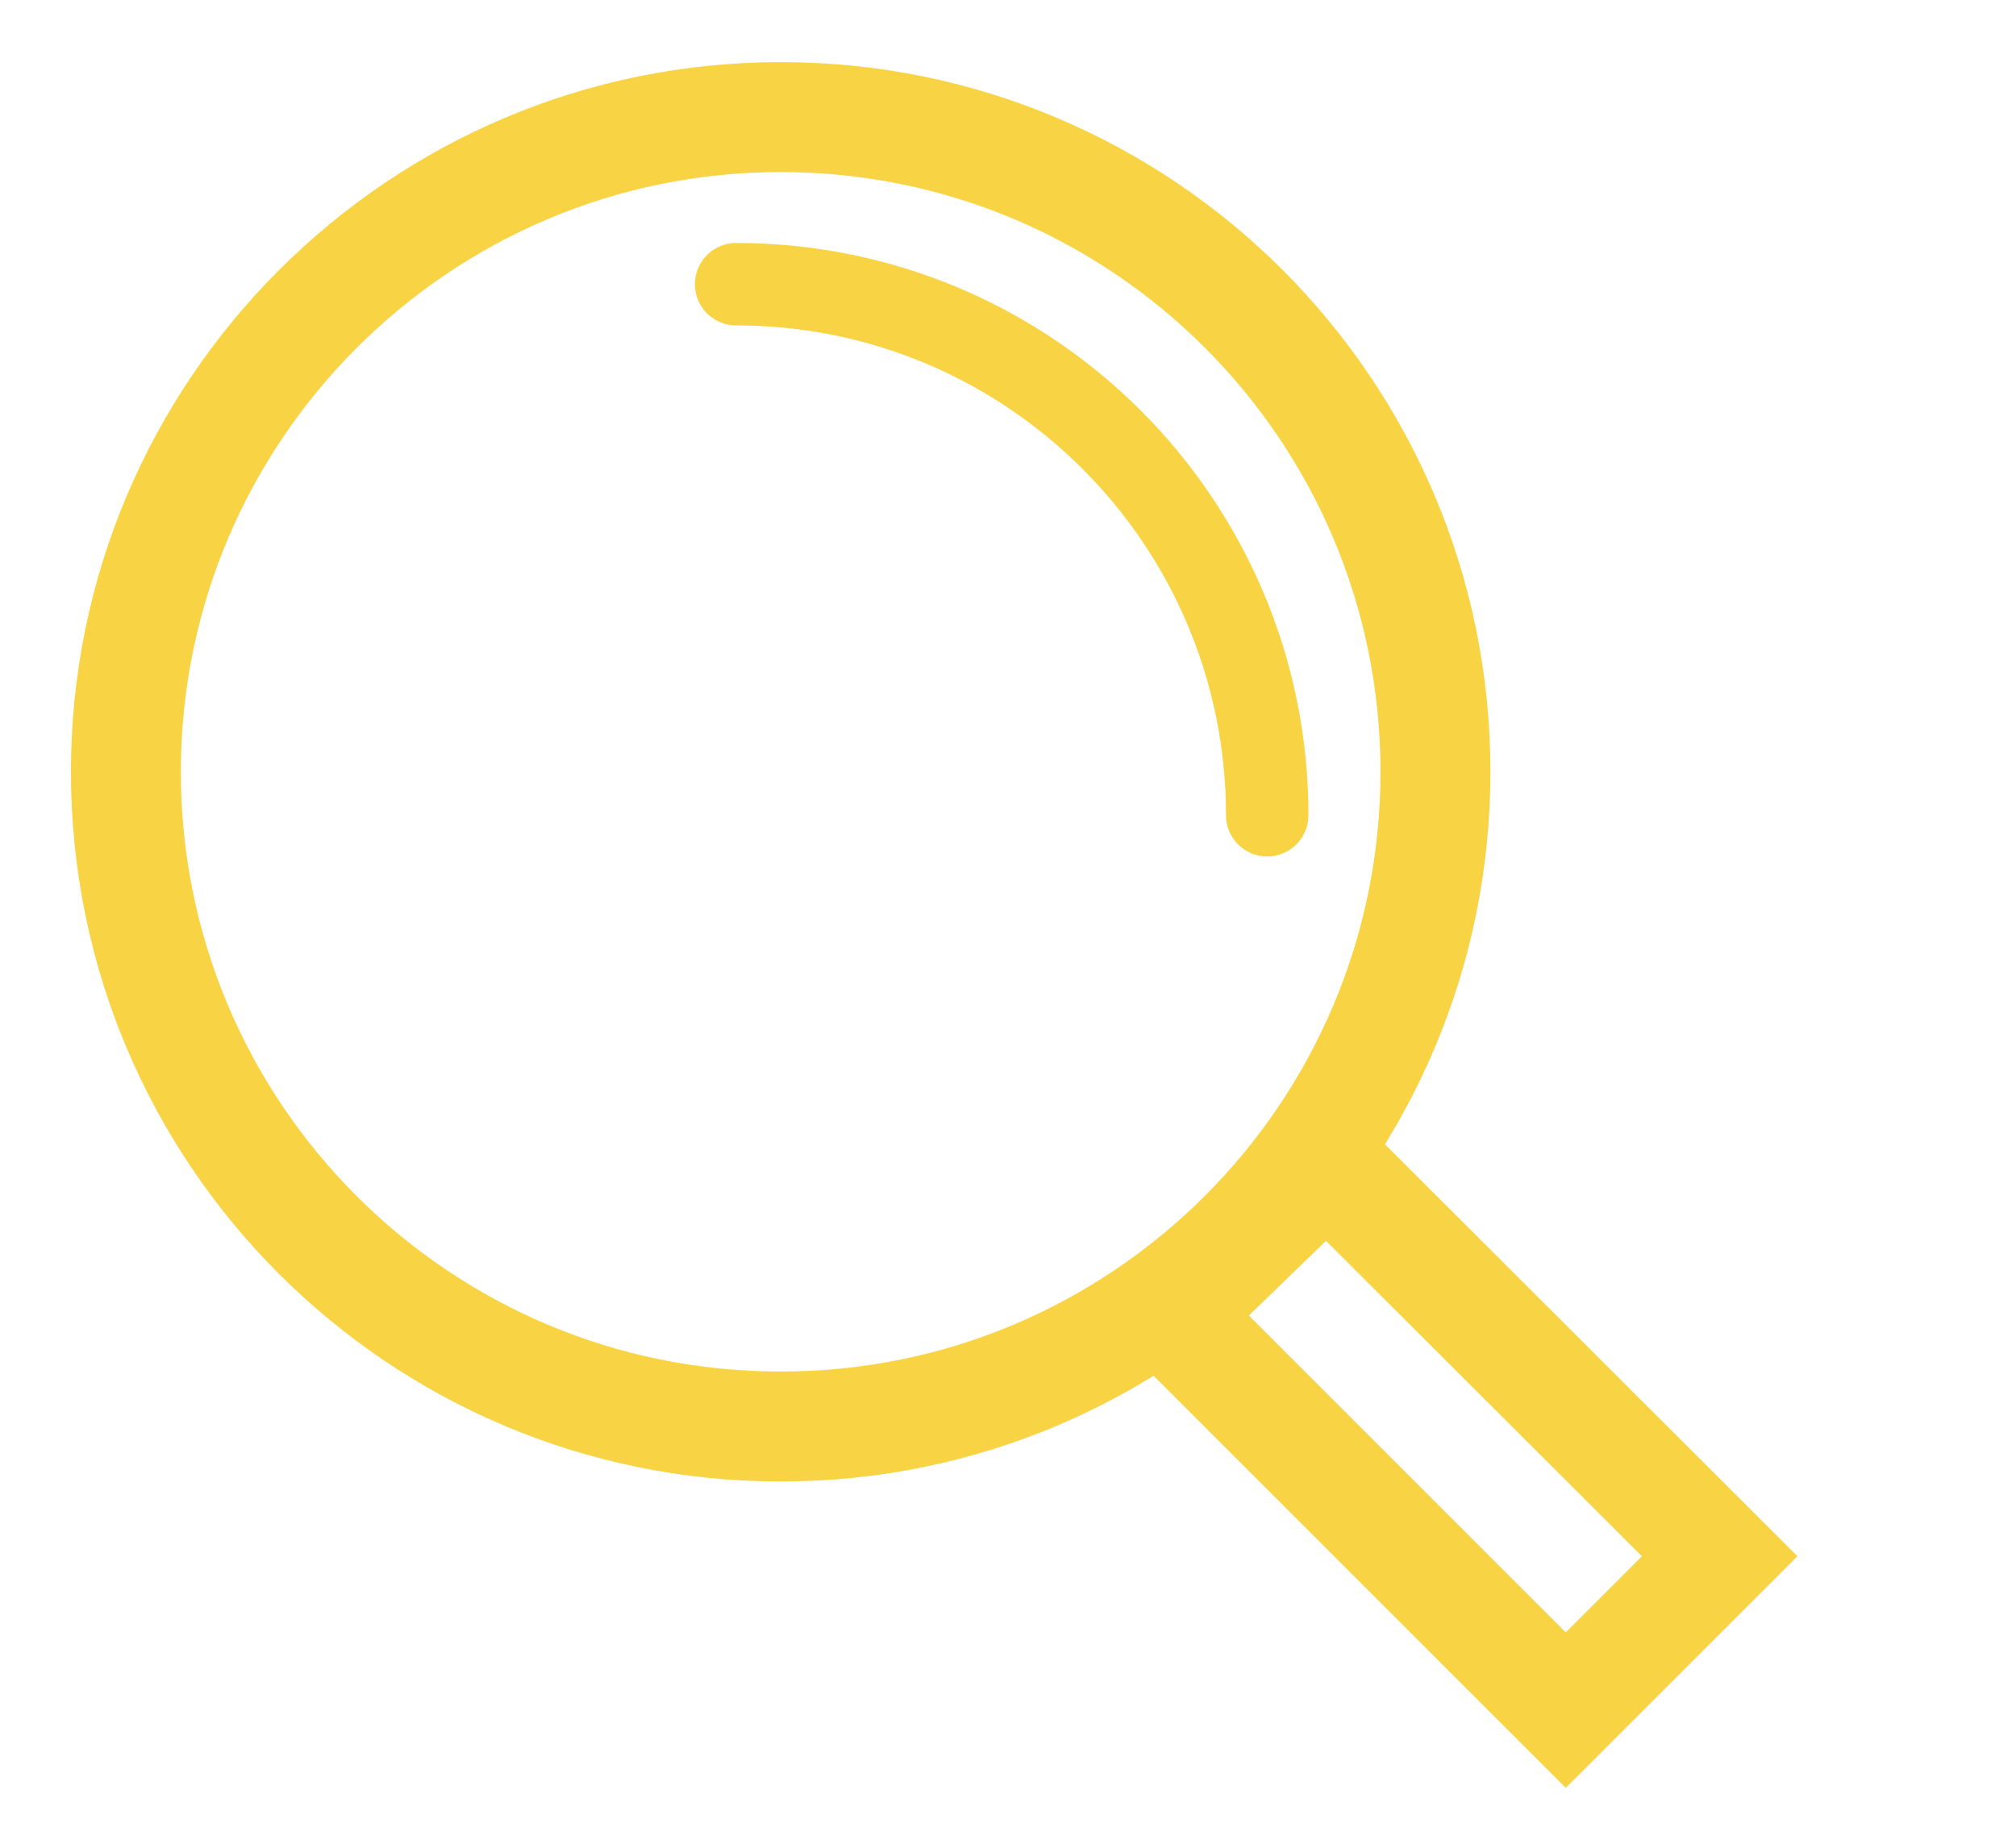
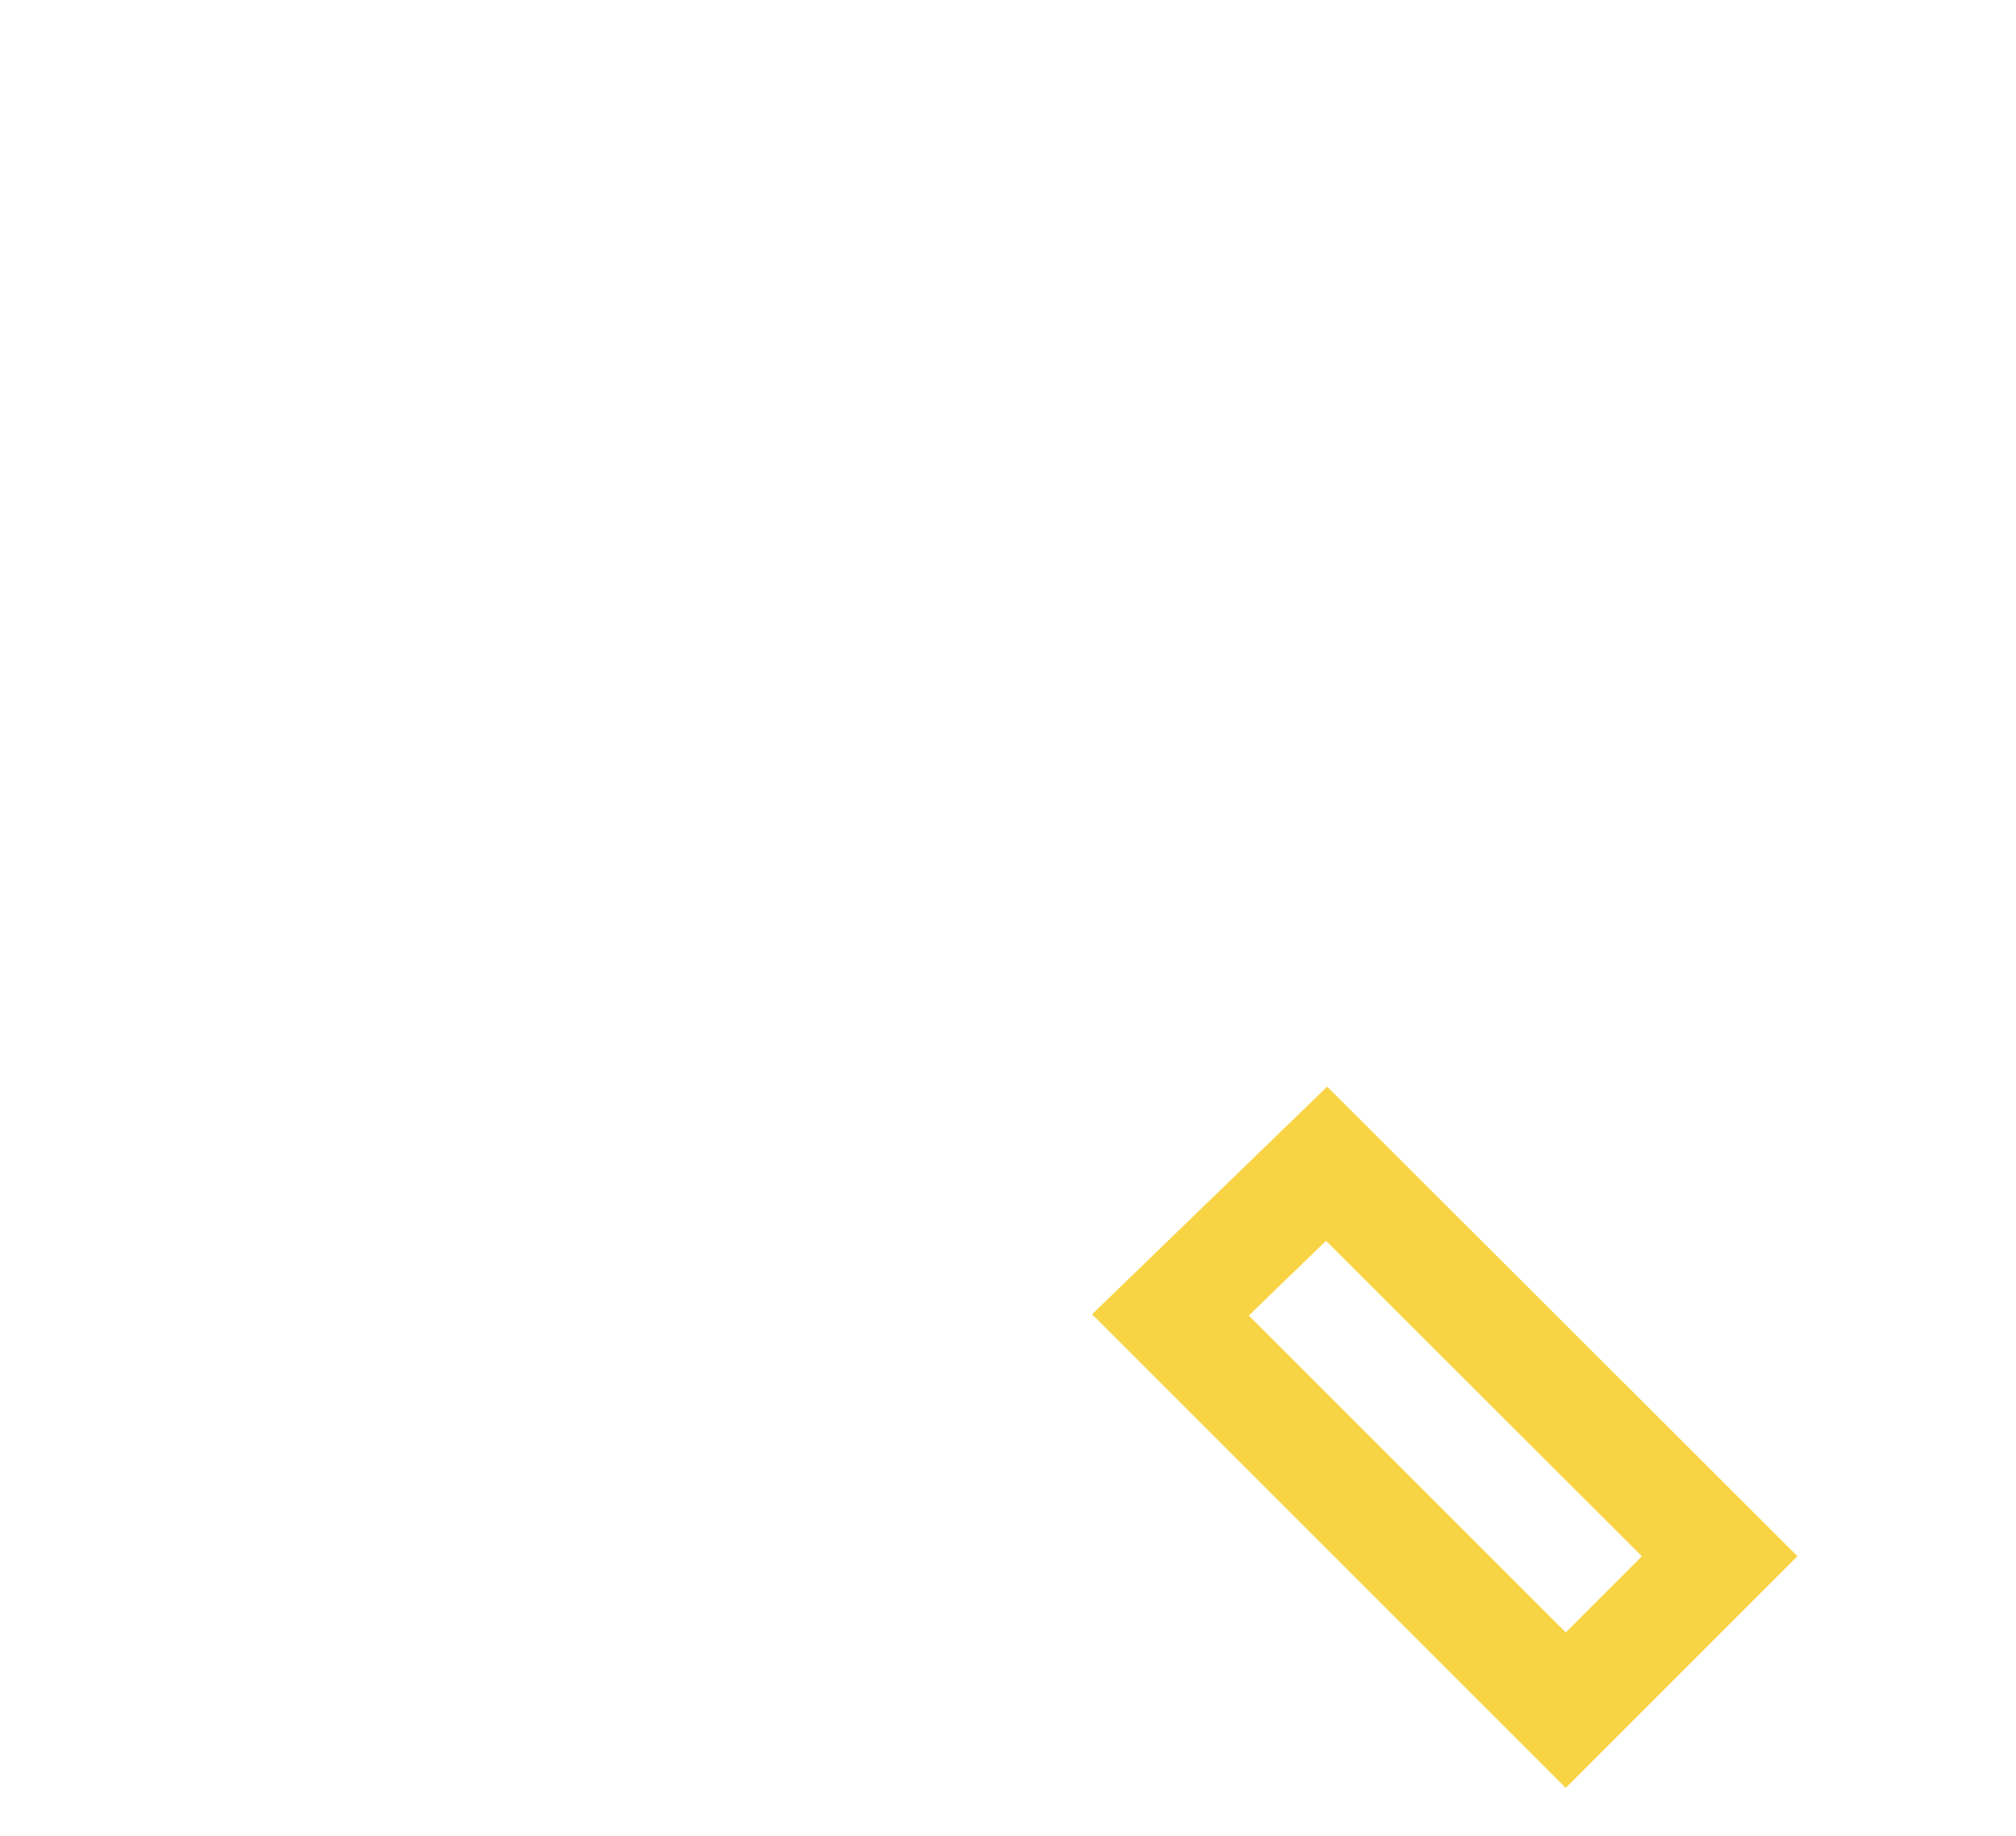
<svg xmlns="http://www.w3.org/2000/svg" xmlns:ns1="http://sodipodi.sourceforge.net/DTD/sodipodi-0.dtd" version="1.1" id="Ebene_1" ns1:docname="icon4.svg" x="0px" y="0px" viewBox="0 0 36.67 33.4" style="enable-background:new 0 0 36.67 33.4;" xml:space="preserve">
  <style type="text/css">
	.st0{fill:none;stroke:#F8D445;stroke-width:2;stroke-miterlimit:10;}
	.st1{fill:none;stroke:#F8D445;stroke-width:1.5;stroke-linecap:round;stroke-miterlimit:10;}
</style>
  <g id="g281" transform="translate(-404.735,-283.328)">
</g>
  <g id="g283" transform="translate(-404.735,-283.328)">
</g>
  <g id="g285" transform="translate(-404.735,-283.328)">
</g>
  <g id="g287" transform="translate(-404.735,-283.328)">
</g>
  <g id="g289" transform="translate(-404.735,-283.328)">
</g>
  <polygon class="st0" points="31.28,28.31 28.48,31.11 21.29,23.92 24.13,21.17 31.28,28.31 " />
-   <path class="st0" d="M14.2,2.13c6.58,0,11.91,5.33,11.91,11.91c0,6.58-5.33,11.91-11.91,11.91c-6.58,0-11.91-5.33-11.91-11.91  C2.29,7.47,7.63,2.13,14.2,2.13L14.2,2.13z" />
-   <path class="st1" d="M13.39,5.17c5.34,0,9.66,4.33,9.66,9.66" />
</svg>